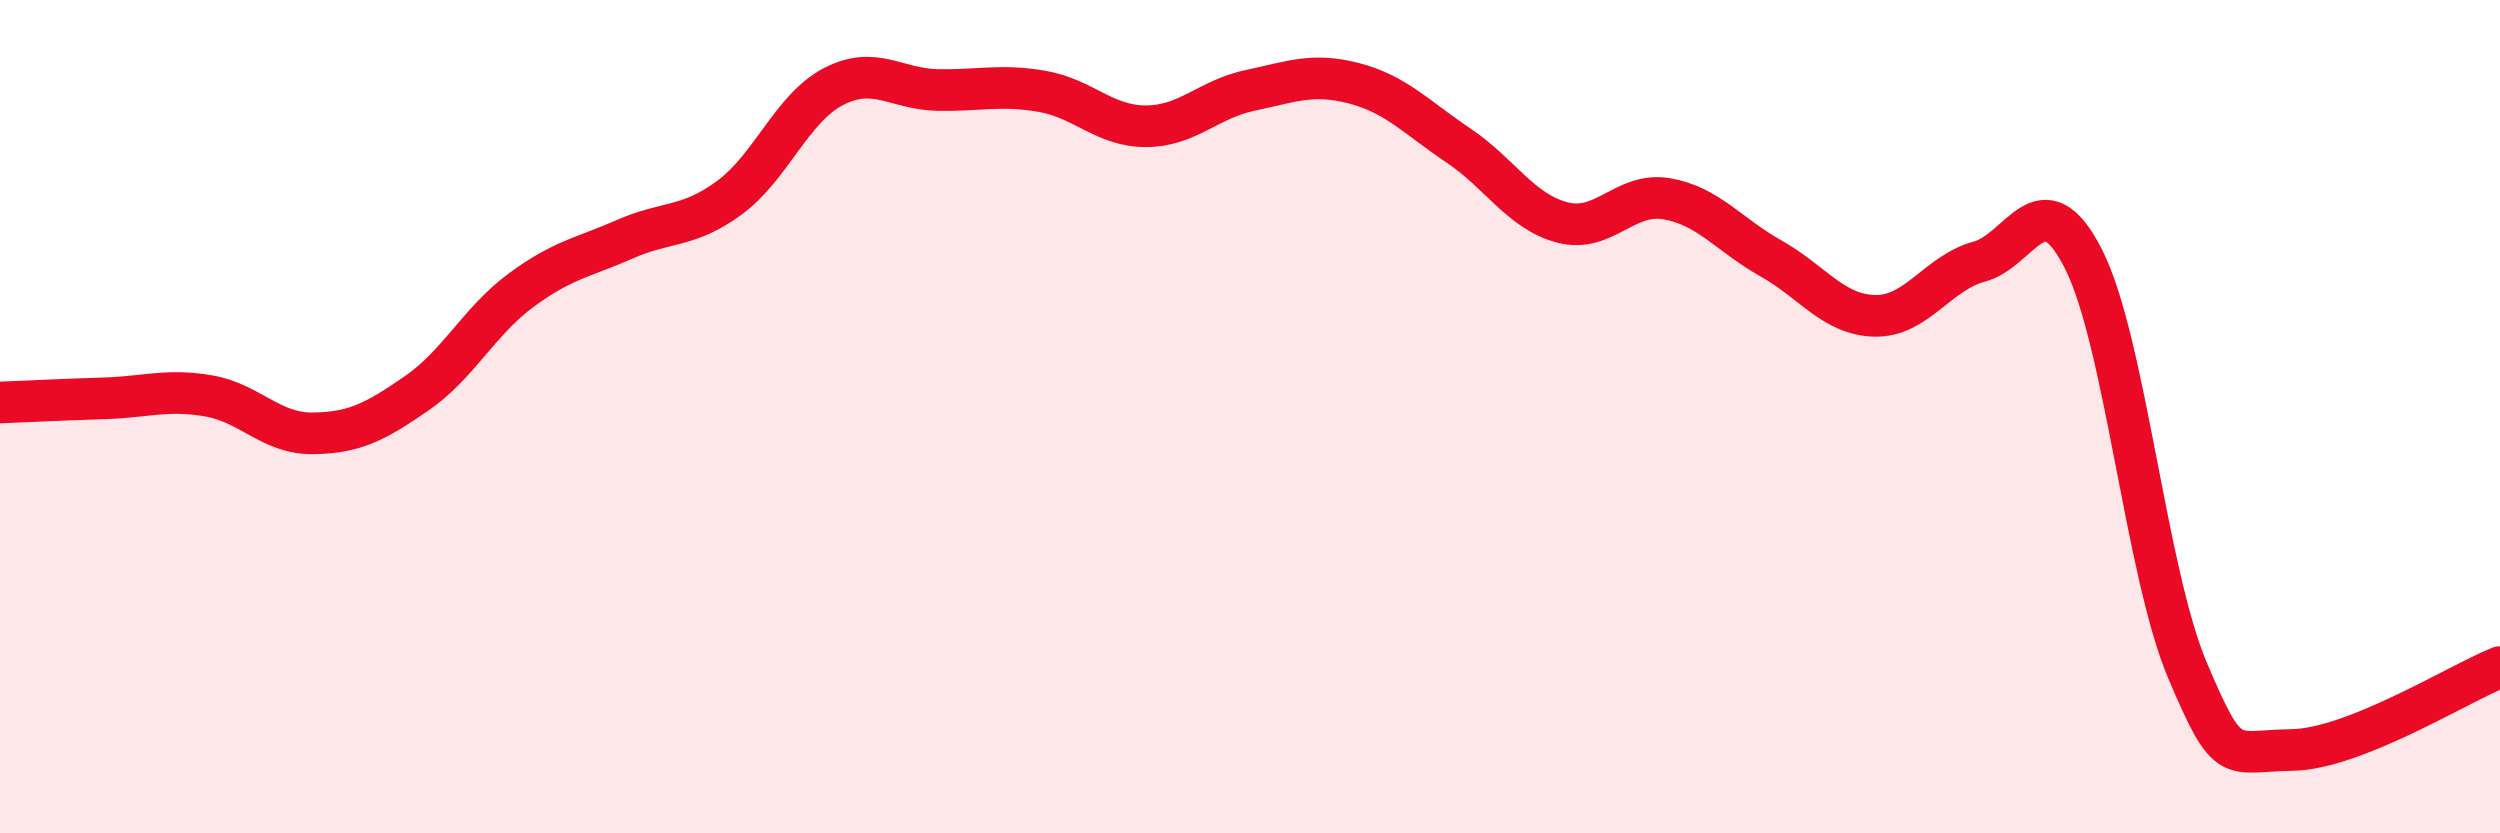
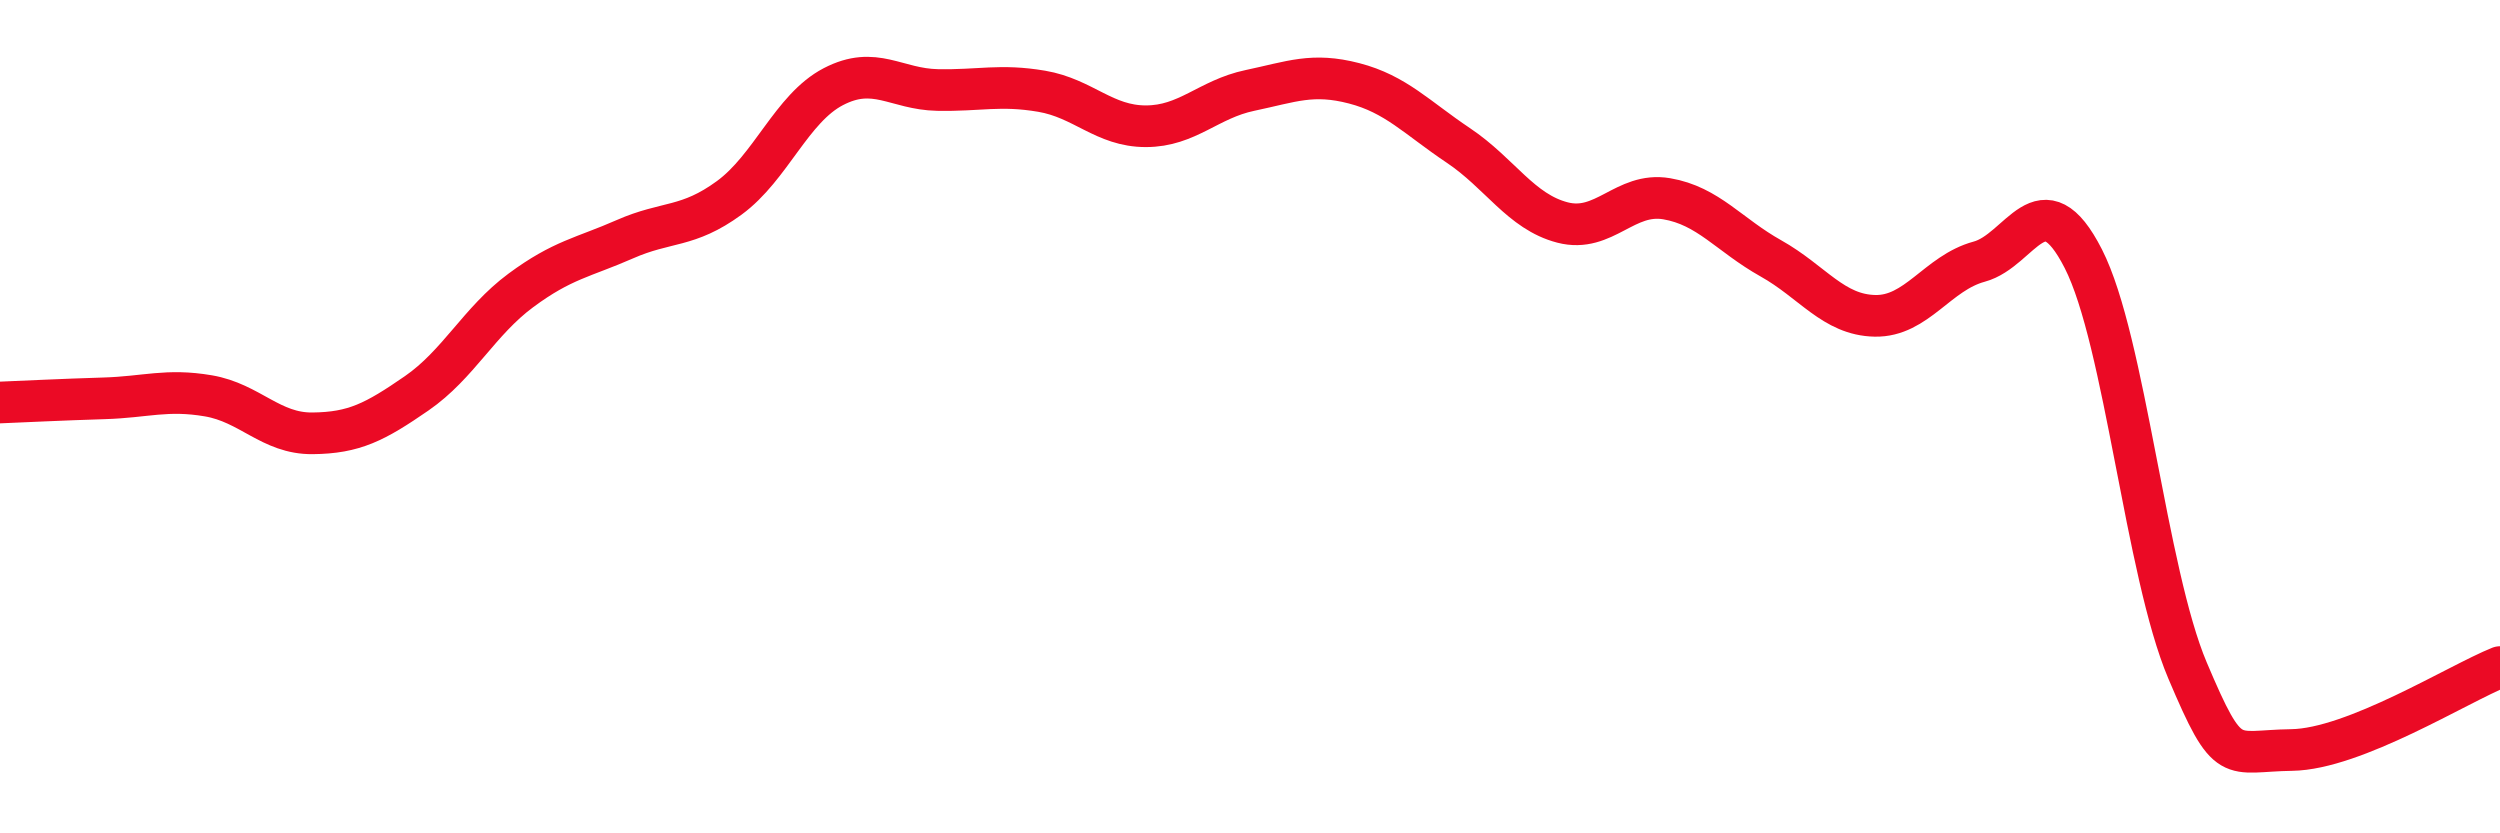
<svg xmlns="http://www.w3.org/2000/svg" width="60" height="20" viewBox="0 0 60 20">
-   <path d="M 0,9.66 C 0.5,9.64 1.5,9.59 2.5,9.56 C 3.5,9.53 4,9.33 5,9.5 C 6,9.67 6.5,10.41 7.5,10.4 C 8.5,10.39 9,10.13 10,9.44 C 11,8.75 11.5,7.71 12.5,6.97 C 13.5,6.23 14,6.18 15,5.74 C 16,5.3 16.5,5.48 17.5,4.75 C 18.5,4.02 19,2.6 20,2.08 C 21,1.56 21.5,2.14 22.5,2.16 C 23.5,2.18 24,2.02 25,2.19 C 26,2.36 26.5,3.03 27.5,3.03 C 28.5,3.03 29,2.38 30,2.17 C 31,1.96 31.5,1.74 32.5,2 C 33.5,2.26 34,2.82 35,3.49 C 36,4.16 36.5,5.08 37.5,5.34 C 38.5,5.6 39,4.6 40,4.77 C 41,4.94 41.5,5.64 42.5,6.2 C 43.5,6.76 44,7.56 45,7.58 C 46,7.6 46.5,6.55 47.5,6.28 C 48.5,6.01 49,4.25 50,6.21 C 51,8.17 51.5,13.73 52.5,16.09 C 53.5,18.45 53.5,18.02 55,18 C 56.5,17.98 59,16.41 60,16.01L60 20L0 20Z" fill="#EB0A25" opacity="0.1" stroke-linecap="round" stroke-linejoin="round" />
  <path d="M 0,9.66 C 0.5,9.64 1.5,9.59 2.5,9.56 C 3.5,9.53 4,9.33 5,9.5 C 6,9.67 6.5,10.41 7.5,10.4 C 8.5,10.39 9,10.13 10,9.44 C 11,8.75 11.5,7.71 12.5,6.97 C 13.5,6.23 14,6.18 15,5.74 C 16,5.3 16.5,5.48 17.5,4.75 C 18.5,4.02 19,2.6 20,2.08 C 21,1.56 21.5,2.14 22.5,2.16 C 23.5,2.18 24,2.02 25,2.19 C 26,2.36 26.5,3.03 27.5,3.03 C 28.5,3.03 29,2.38 30,2.17 C 31,1.96 31.5,1.74 32.5,2 C 33.5,2.26 34,2.82 35,3.49 C 36,4.16 36.5,5.08 37.5,5.34 C 38.5,5.6 39,4.6 40,4.77 C 41,4.94 41.5,5.64 42.5,6.2 C 43.5,6.76 44,7.56 45,7.58 C 46,7.6 46.5,6.55 47.5,6.28 C 48.5,6.01 49,4.25 50,6.21 C 51,8.17 51.5,13.73 52.5,16.09 C 53.5,18.45 53.5,18.02 55,18 C 56.5,17.98 59,16.41 60,16.01" stroke="#EB0A25" stroke-width="1" fill="none" stroke-linecap="round" stroke-linejoin="round" />
</svg>